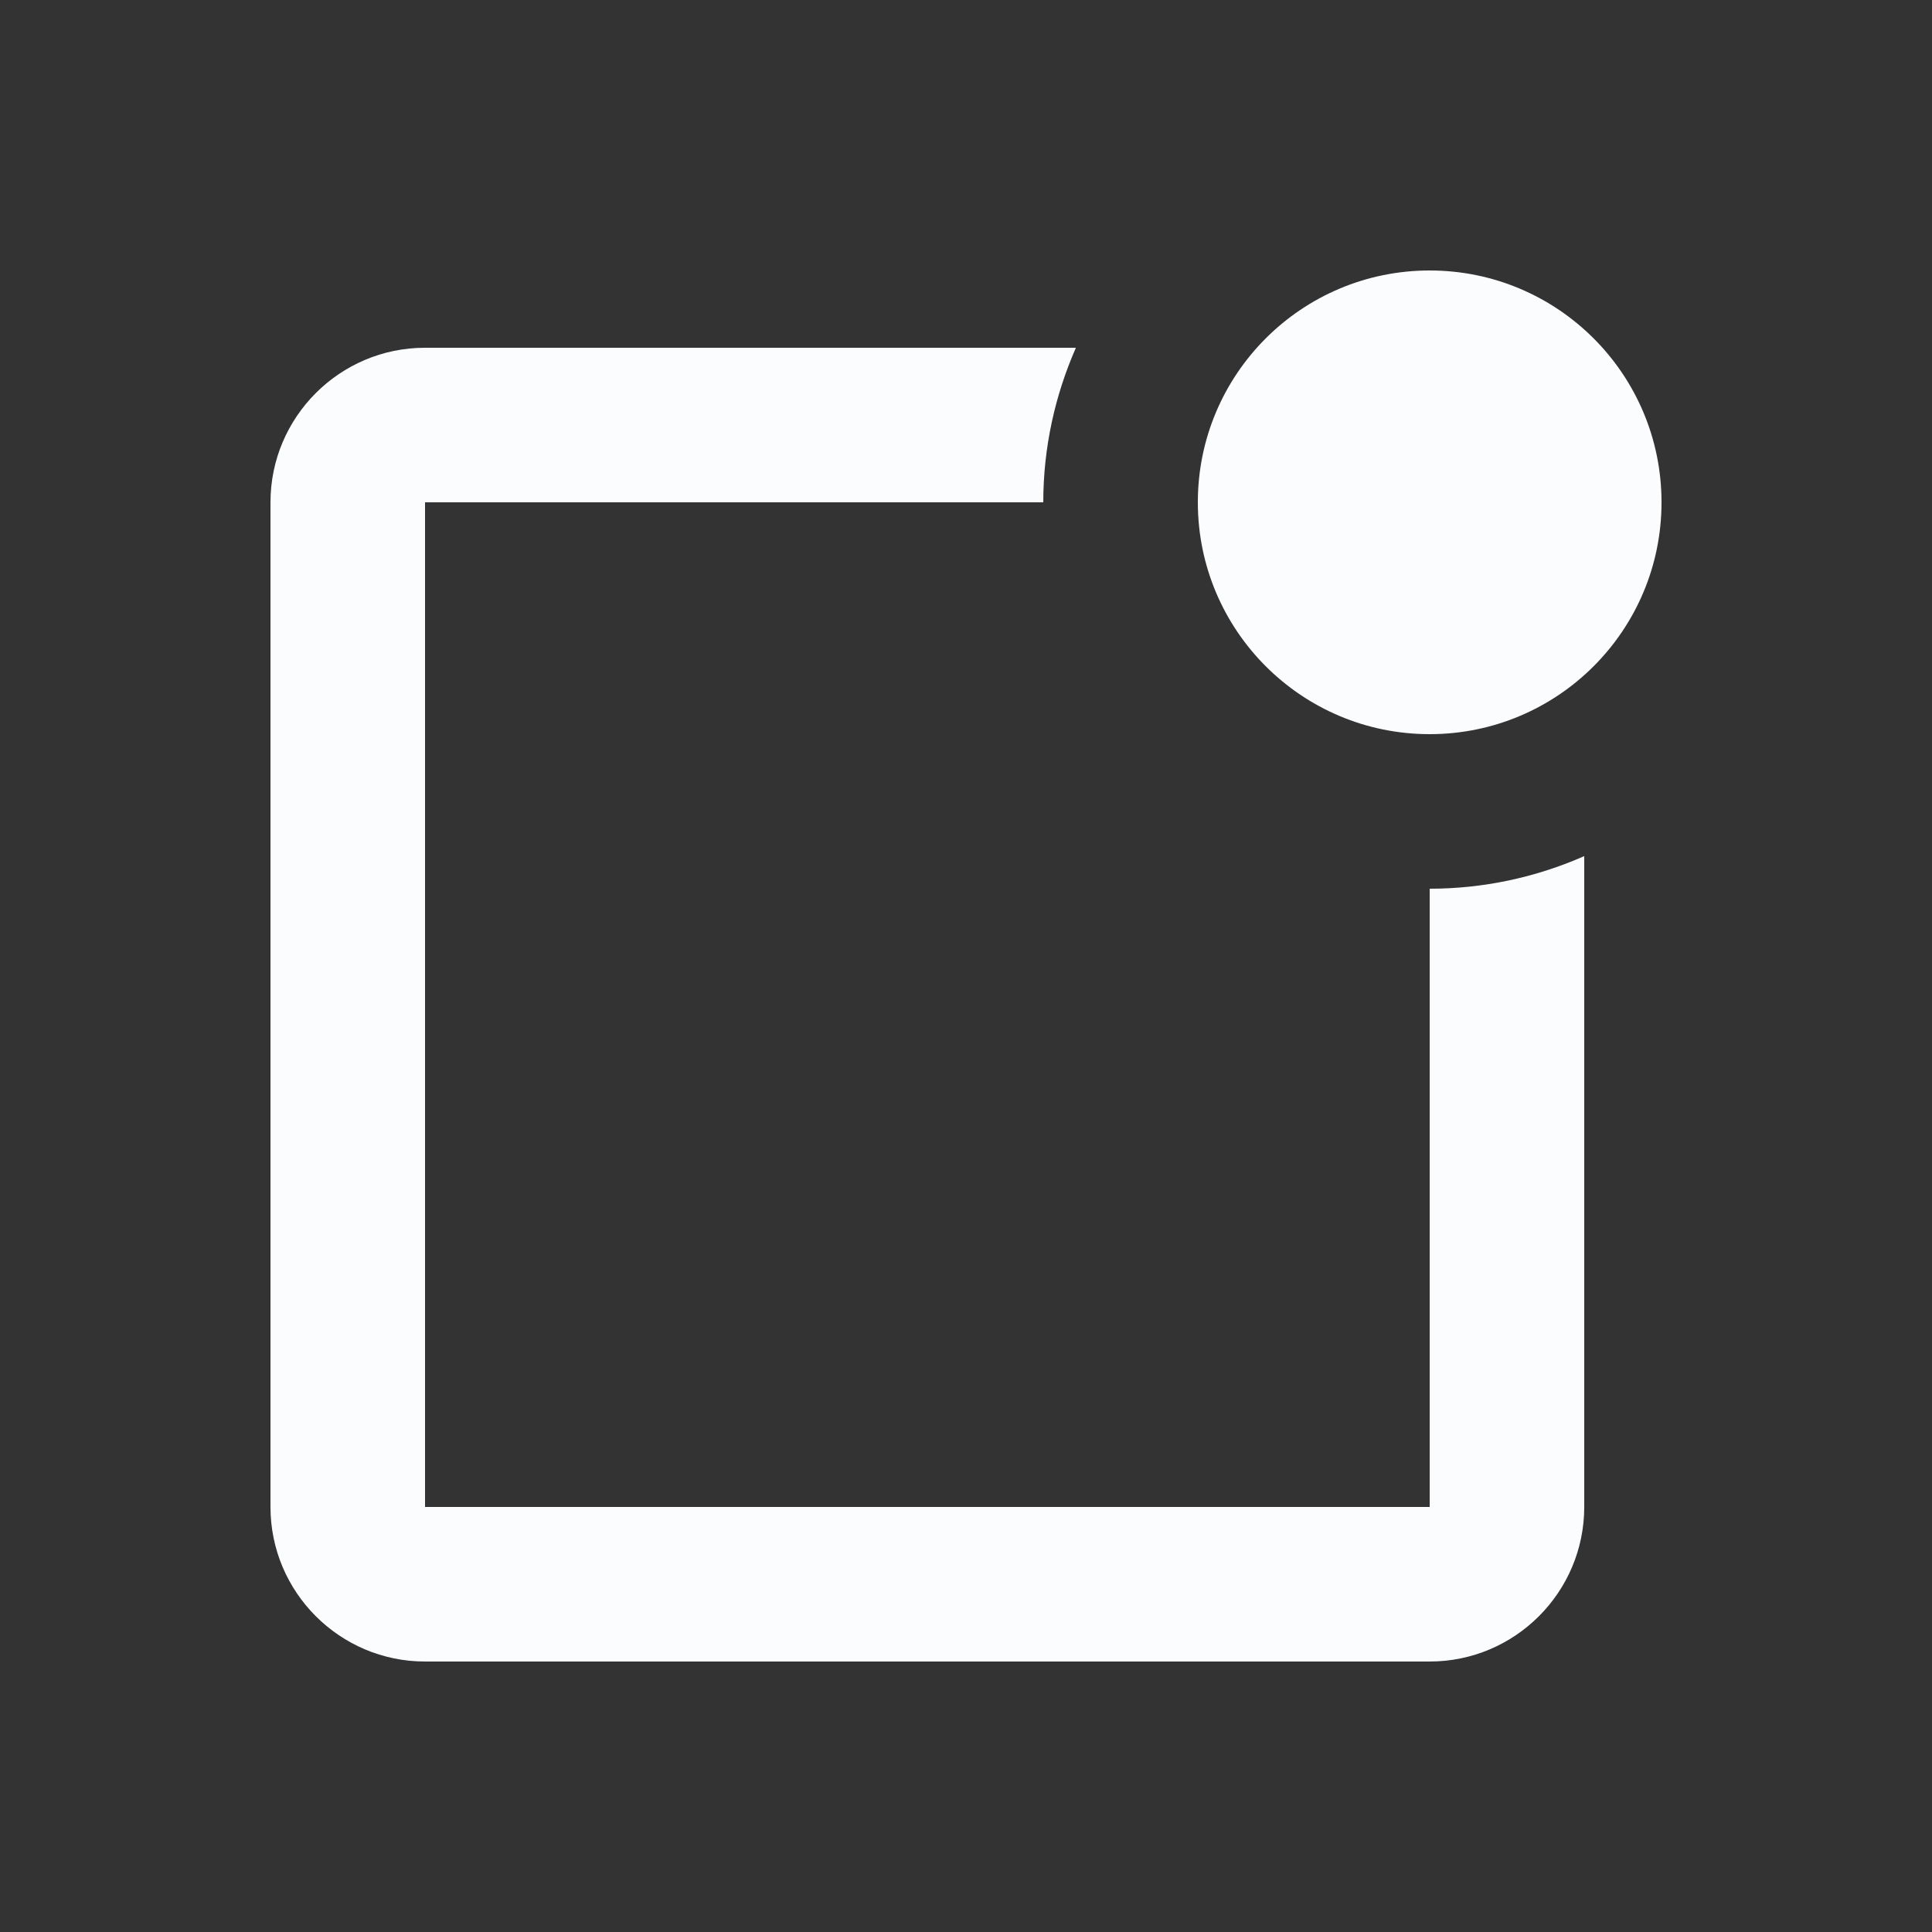
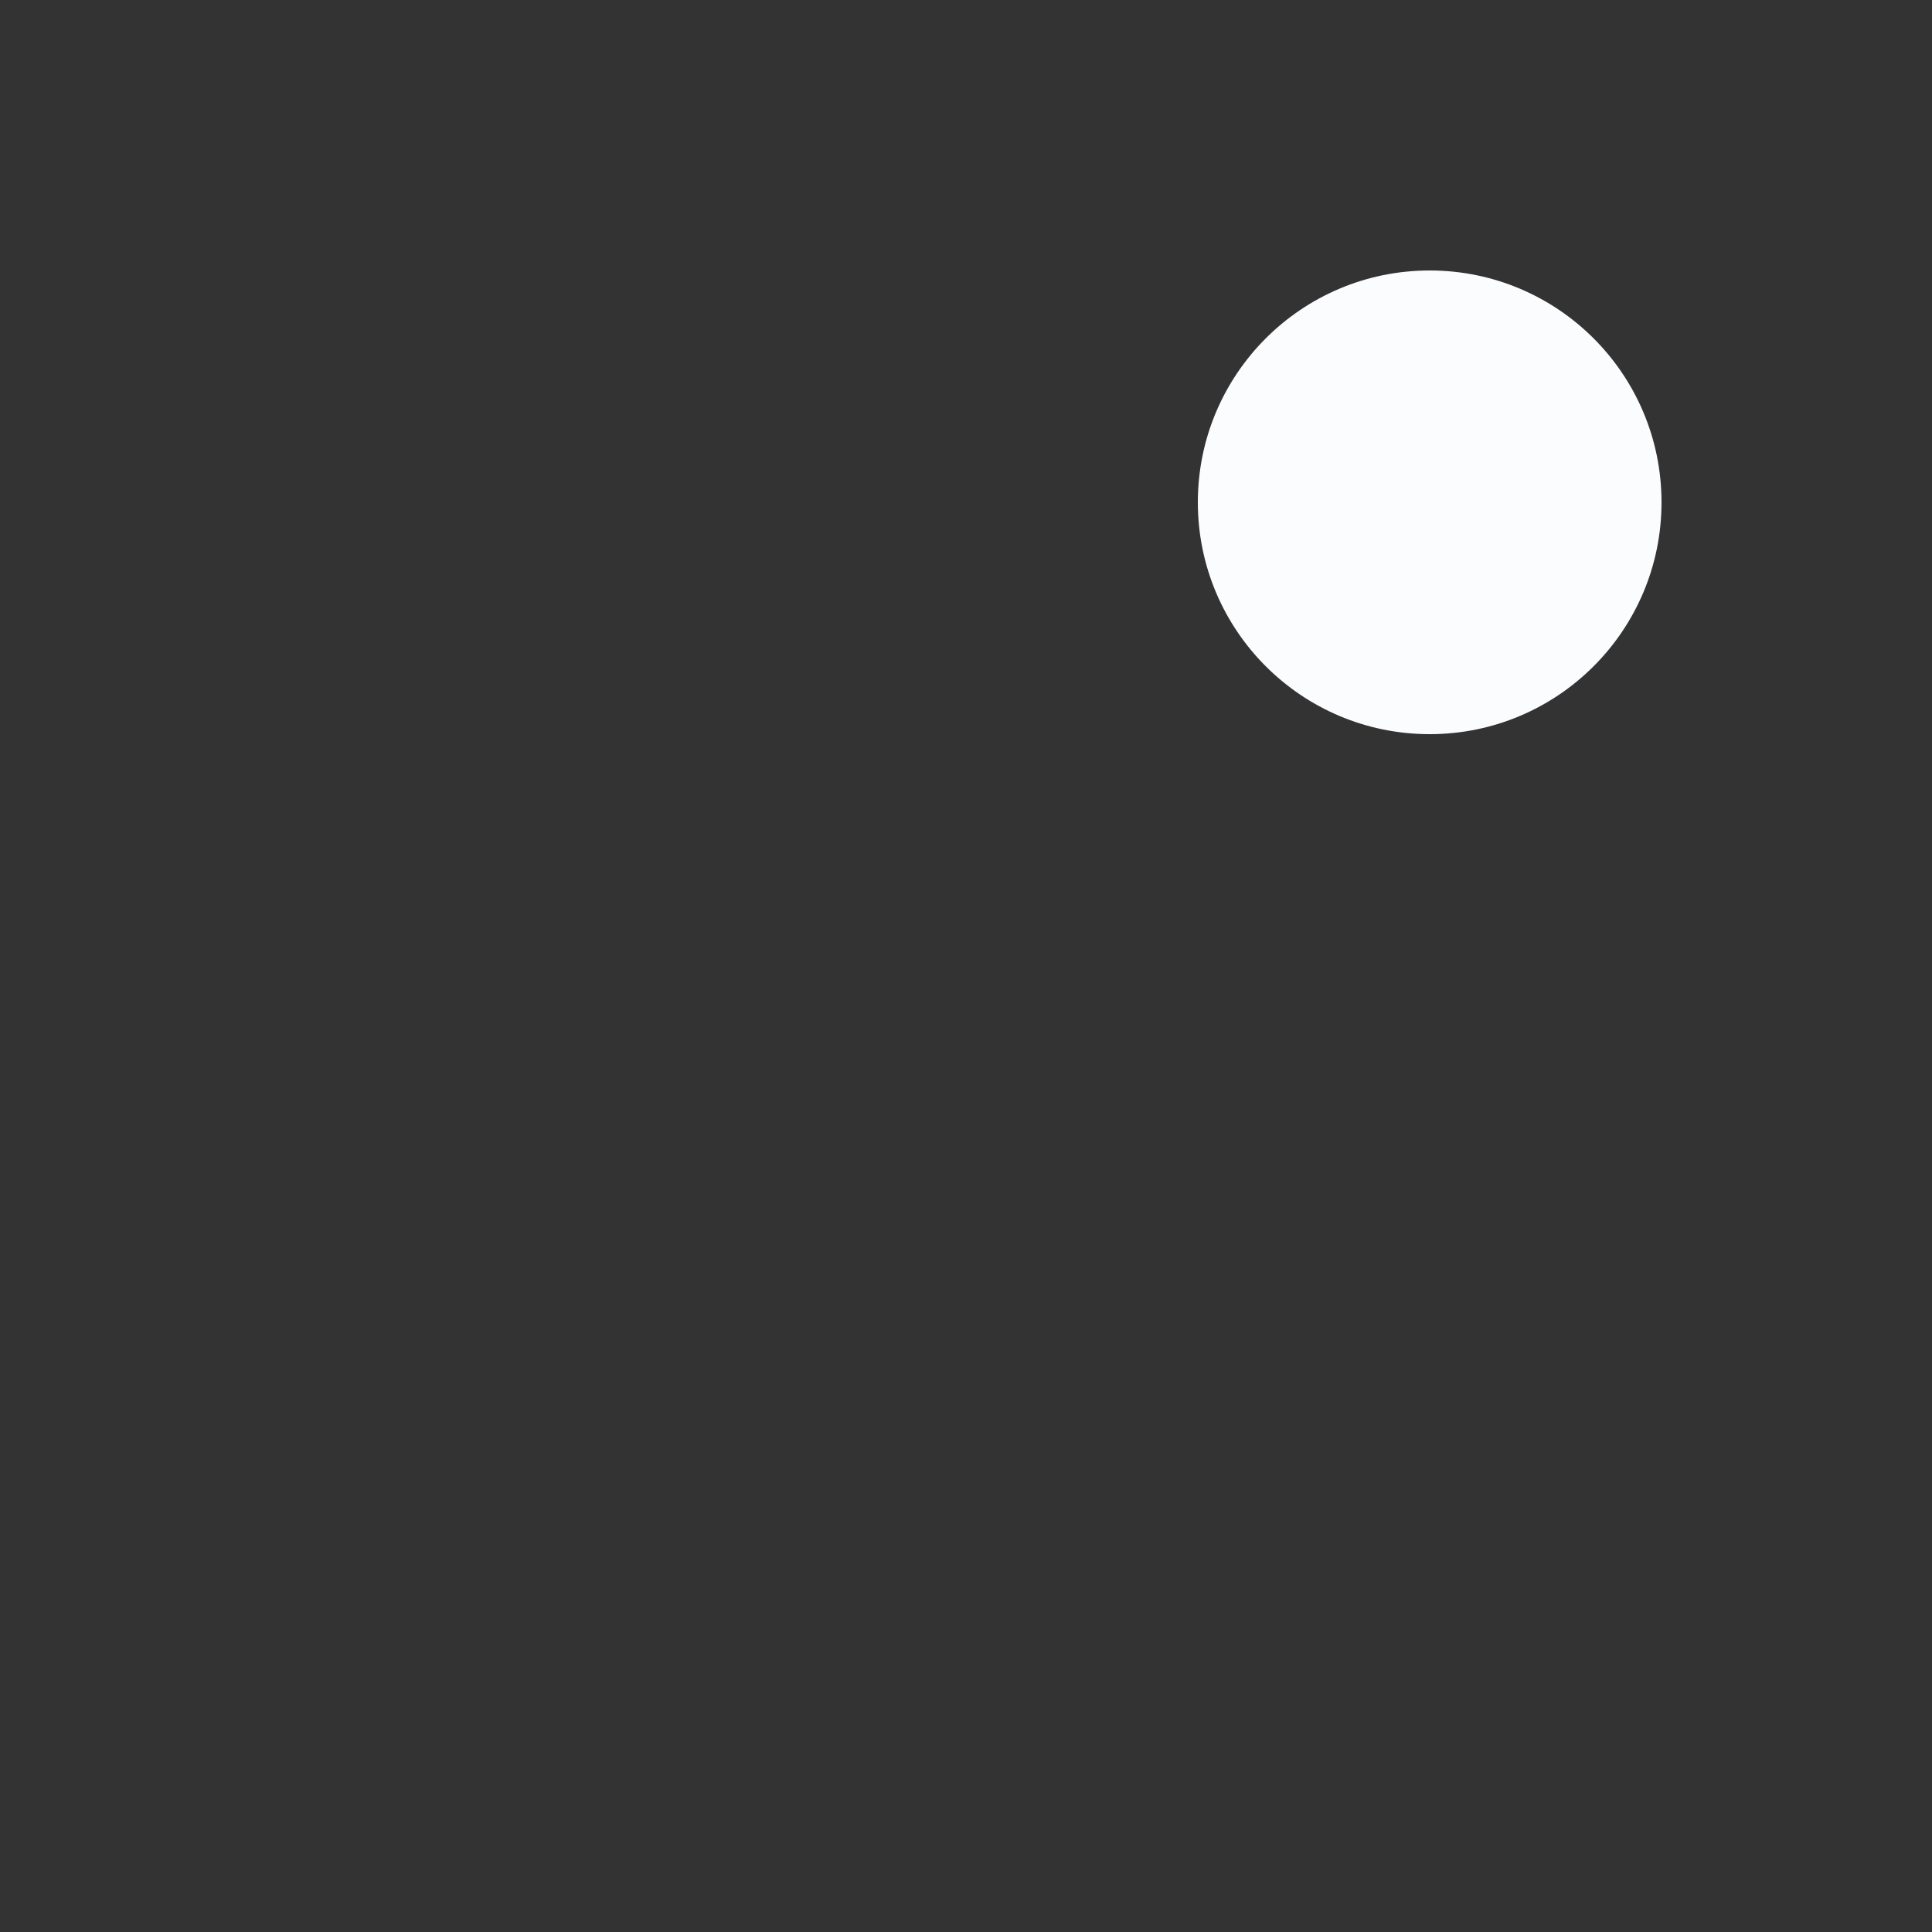
<svg xmlns="http://www.w3.org/2000/svg" width="25" height="25" viewBox="0 0 25 25" fill="none">
  <rect x="0" y="0" width="25" height="25" fill="#333333" stroke="none" />
  <path d="M18.5 9.5C20.157 9.5 21.5 8.157 21.5 6.5C21.5 4.843 20.157 3.5 18.5 3.5C16.843 3.5 15.5 4.843 15.5 6.5C15.5 8.157 16.843 9.5 18.5 9.5Z" fill="#FBFCFE" />
-   <path d="M18.5 19.5H5.5V6.5H13.5C13.5 5.788 13.653 5.113 13.922 4.5H5.5C4.397 4.5 3.5 5.397 3.5 6.5V19.5C3.5 20.603 4.397 21.5 5.5 21.5H18.5C19.603 21.5 20.5 20.603 20.5 19.5V11.078C19.87 11.356 19.189 11.5 18.5 11.5V19.5Z" fill="#FBFCFE" />
</svg>